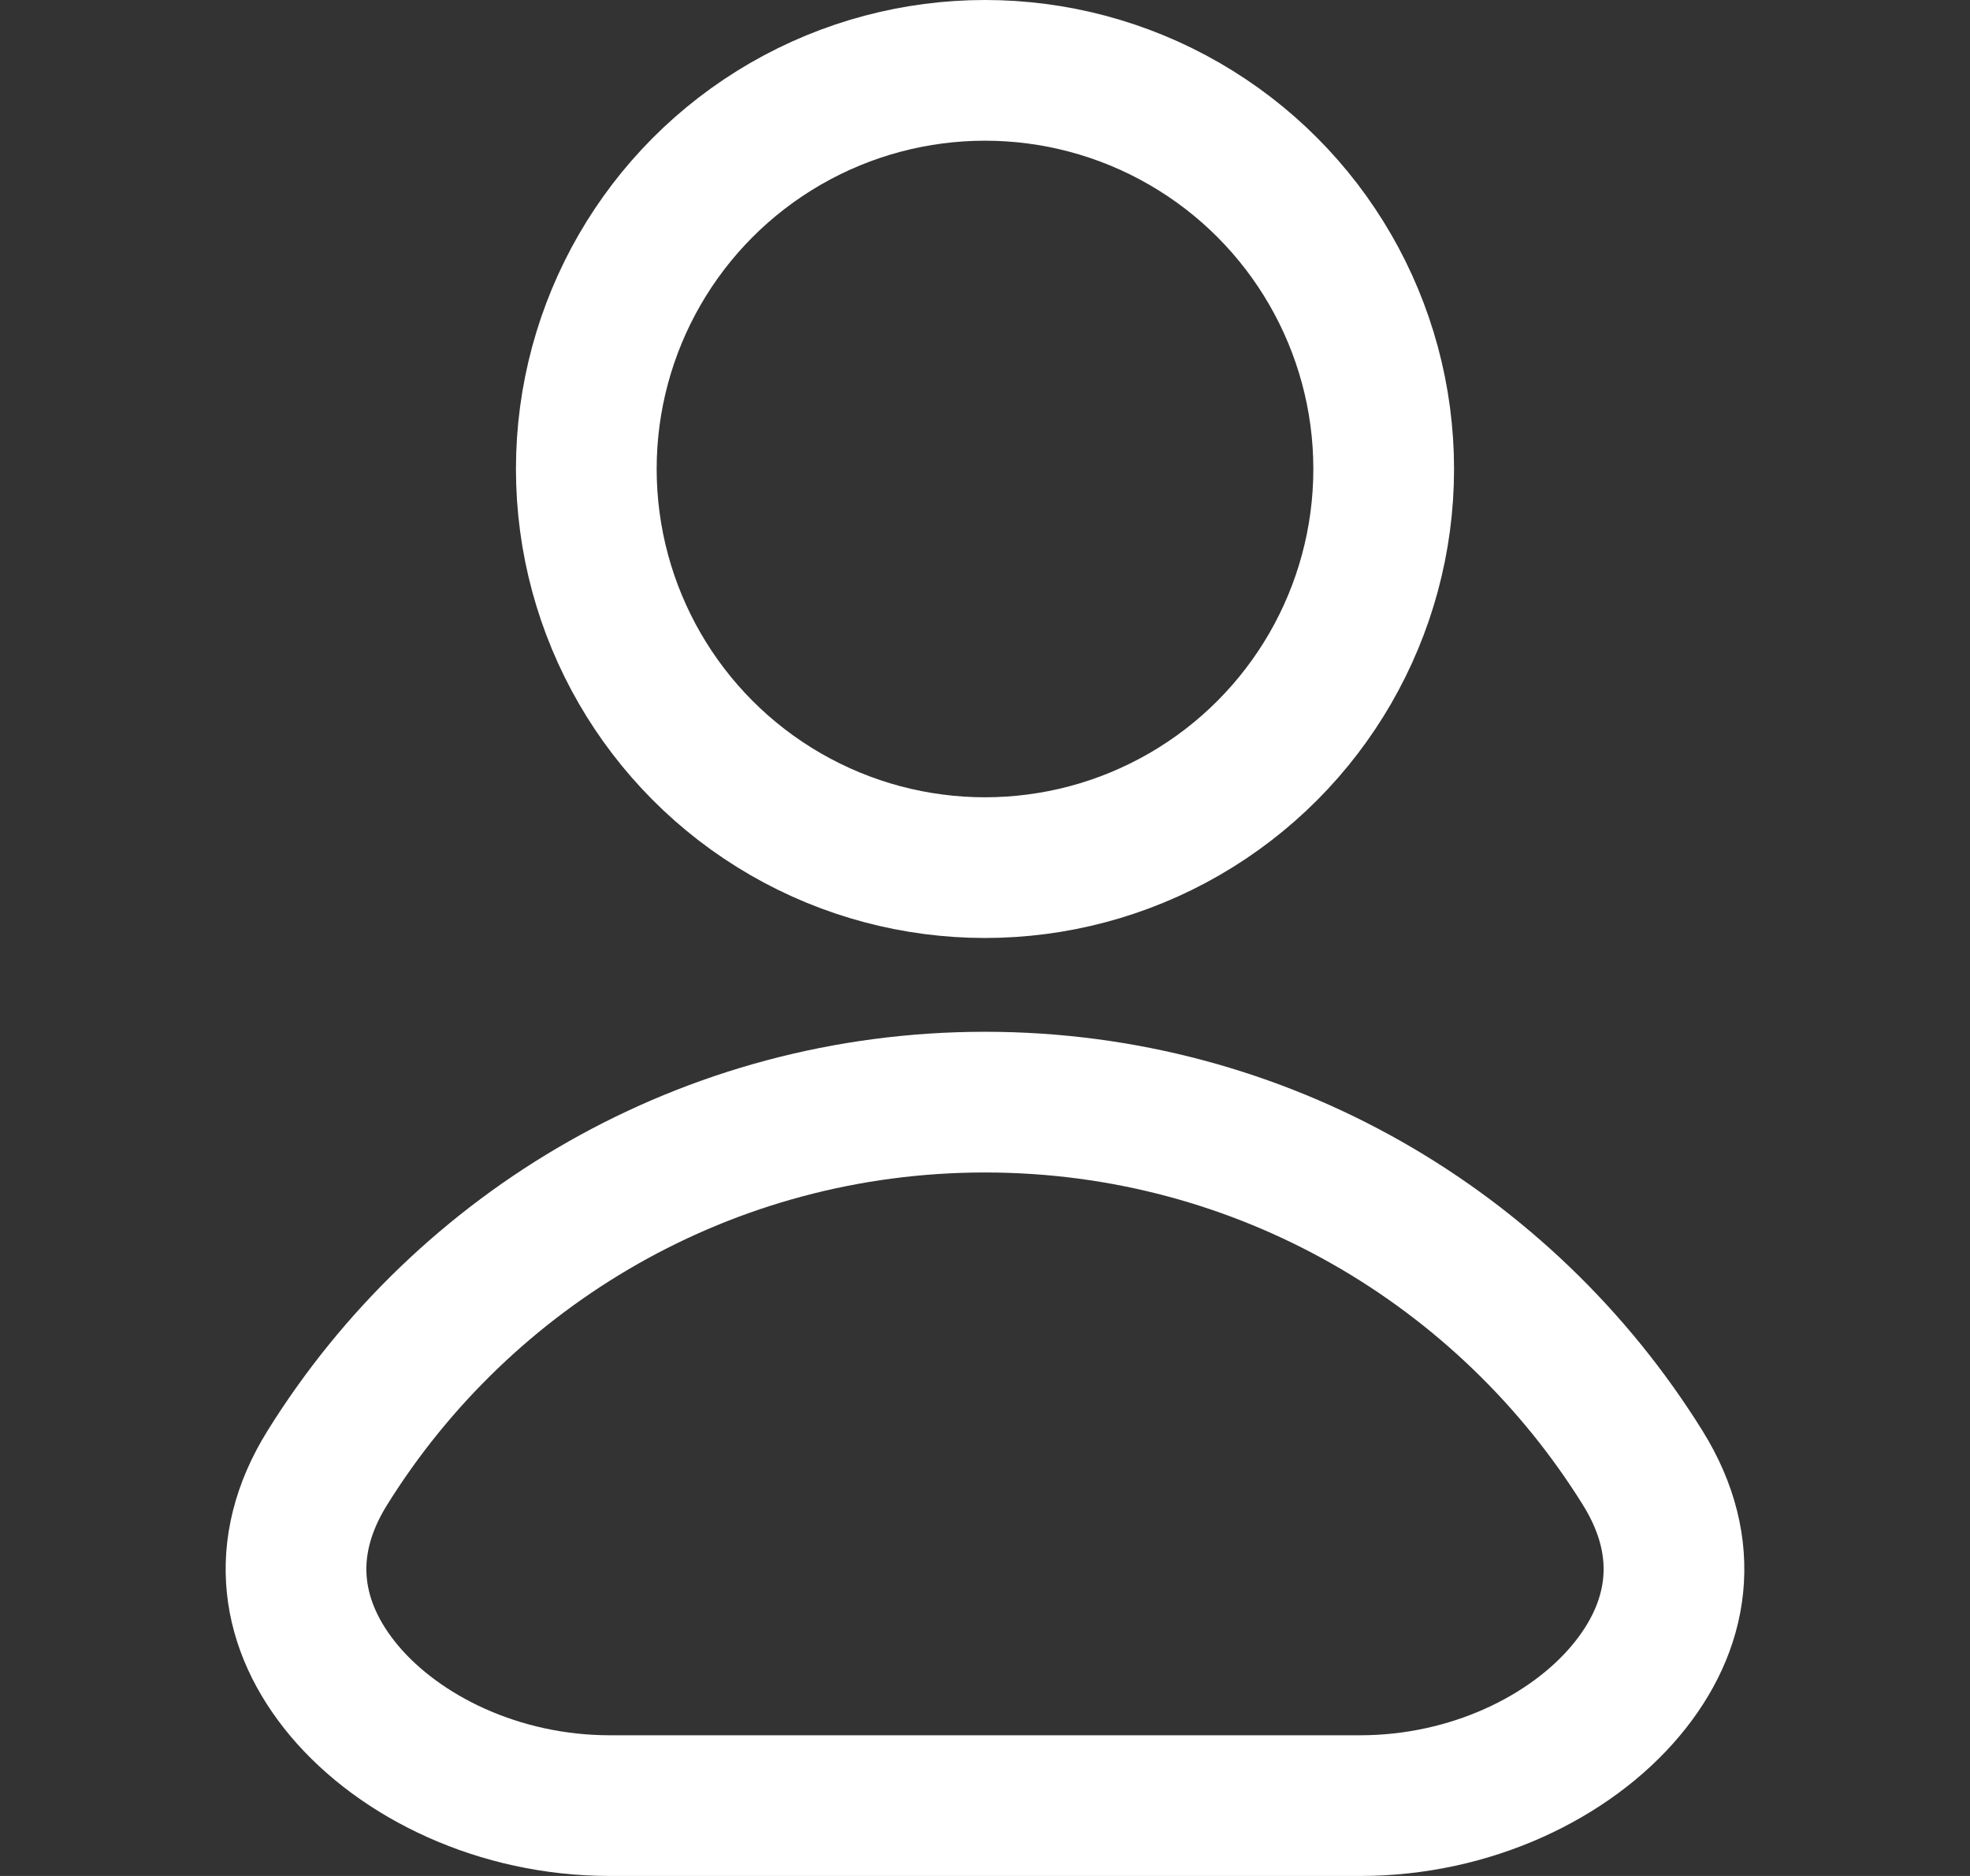
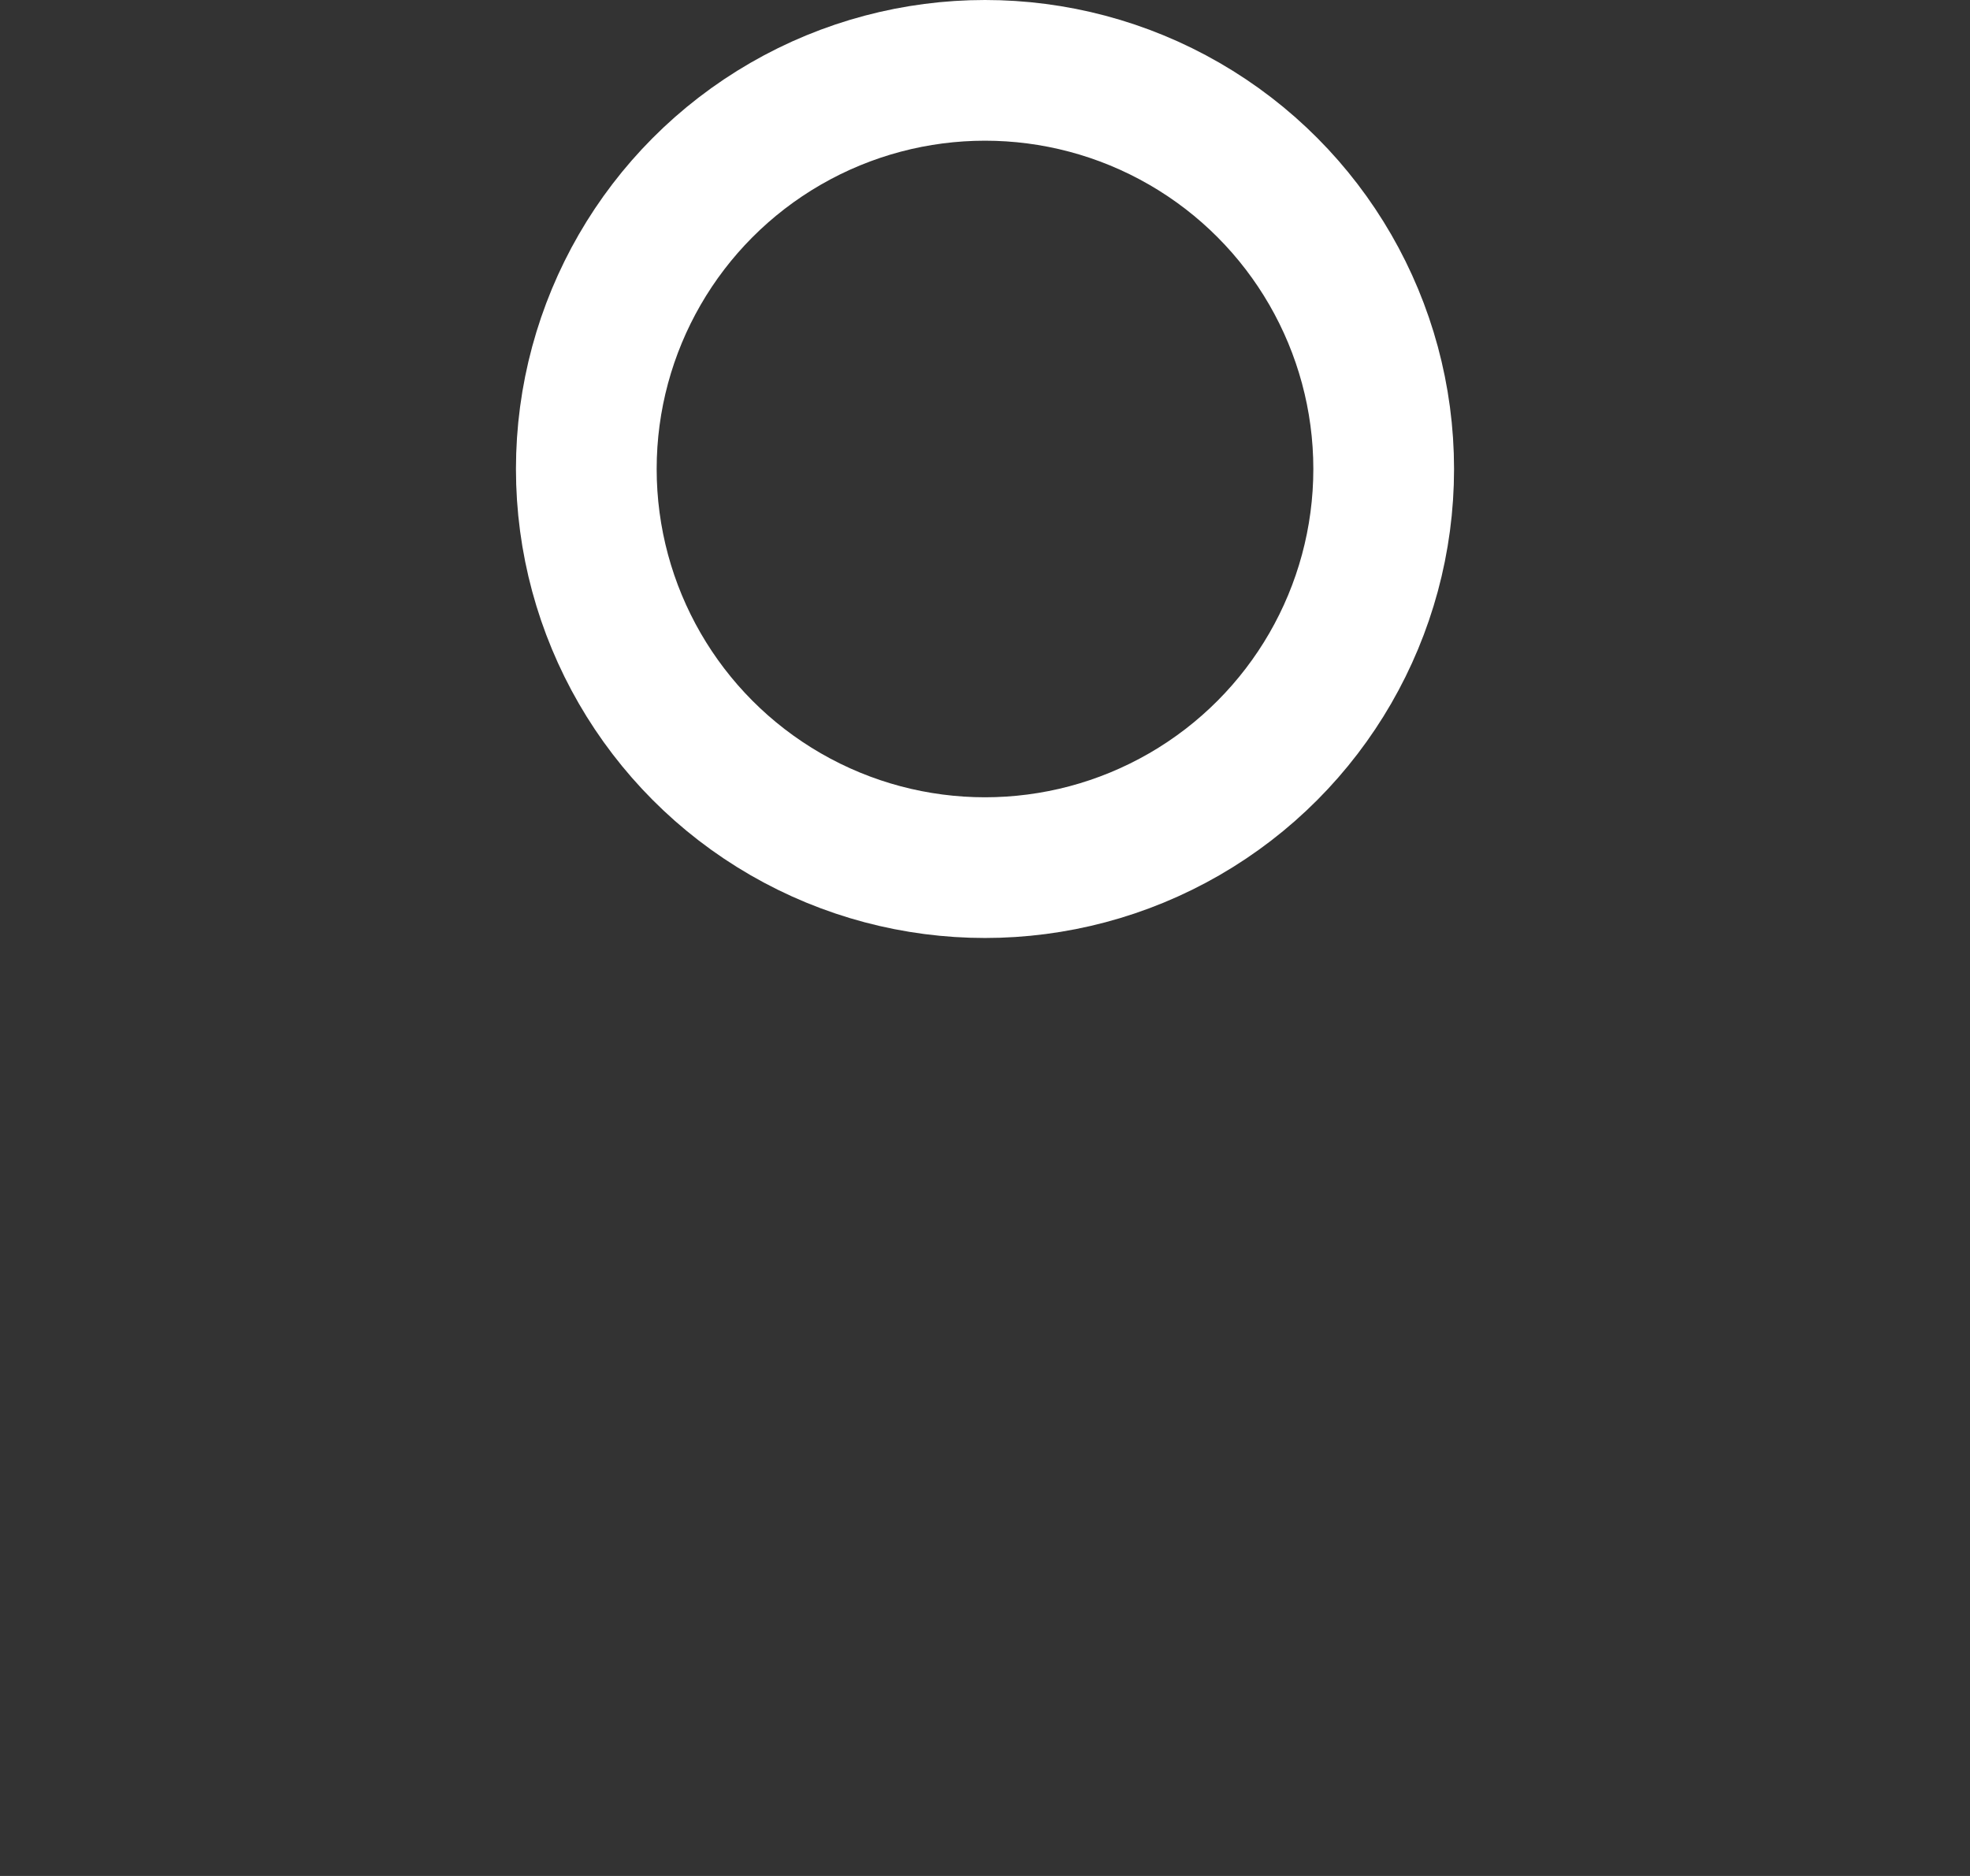
<svg xmlns="http://www.w3.org/2000/svg" width="21" height="20" viewBox="0 0 21 20" fill="none">
  <rect x="0" y="0" width="21" height="20" fill="#333333" stroke="none" />
  <circle cx="10.5" cy="5" r="4.25" stroke="white" stroke-width="1.5" />
-   <path d="M3.489 15.649C4.946 13.307 7.542 11.75 10.5 11.75C13.458 11.75 16.054 13.307 17.511 15.649C18.048 16.512 17.899 17.346 17.331 18.024C16.736 18.734 15.677 19.25 14.5 19.25H6.5C5.323 19.25 4.264 18.734 3.668 18.024C3.101 17.346 2.952 16.512 3.489 15.649Z" stroke="white" stroke-width="1.5" />
</svg>